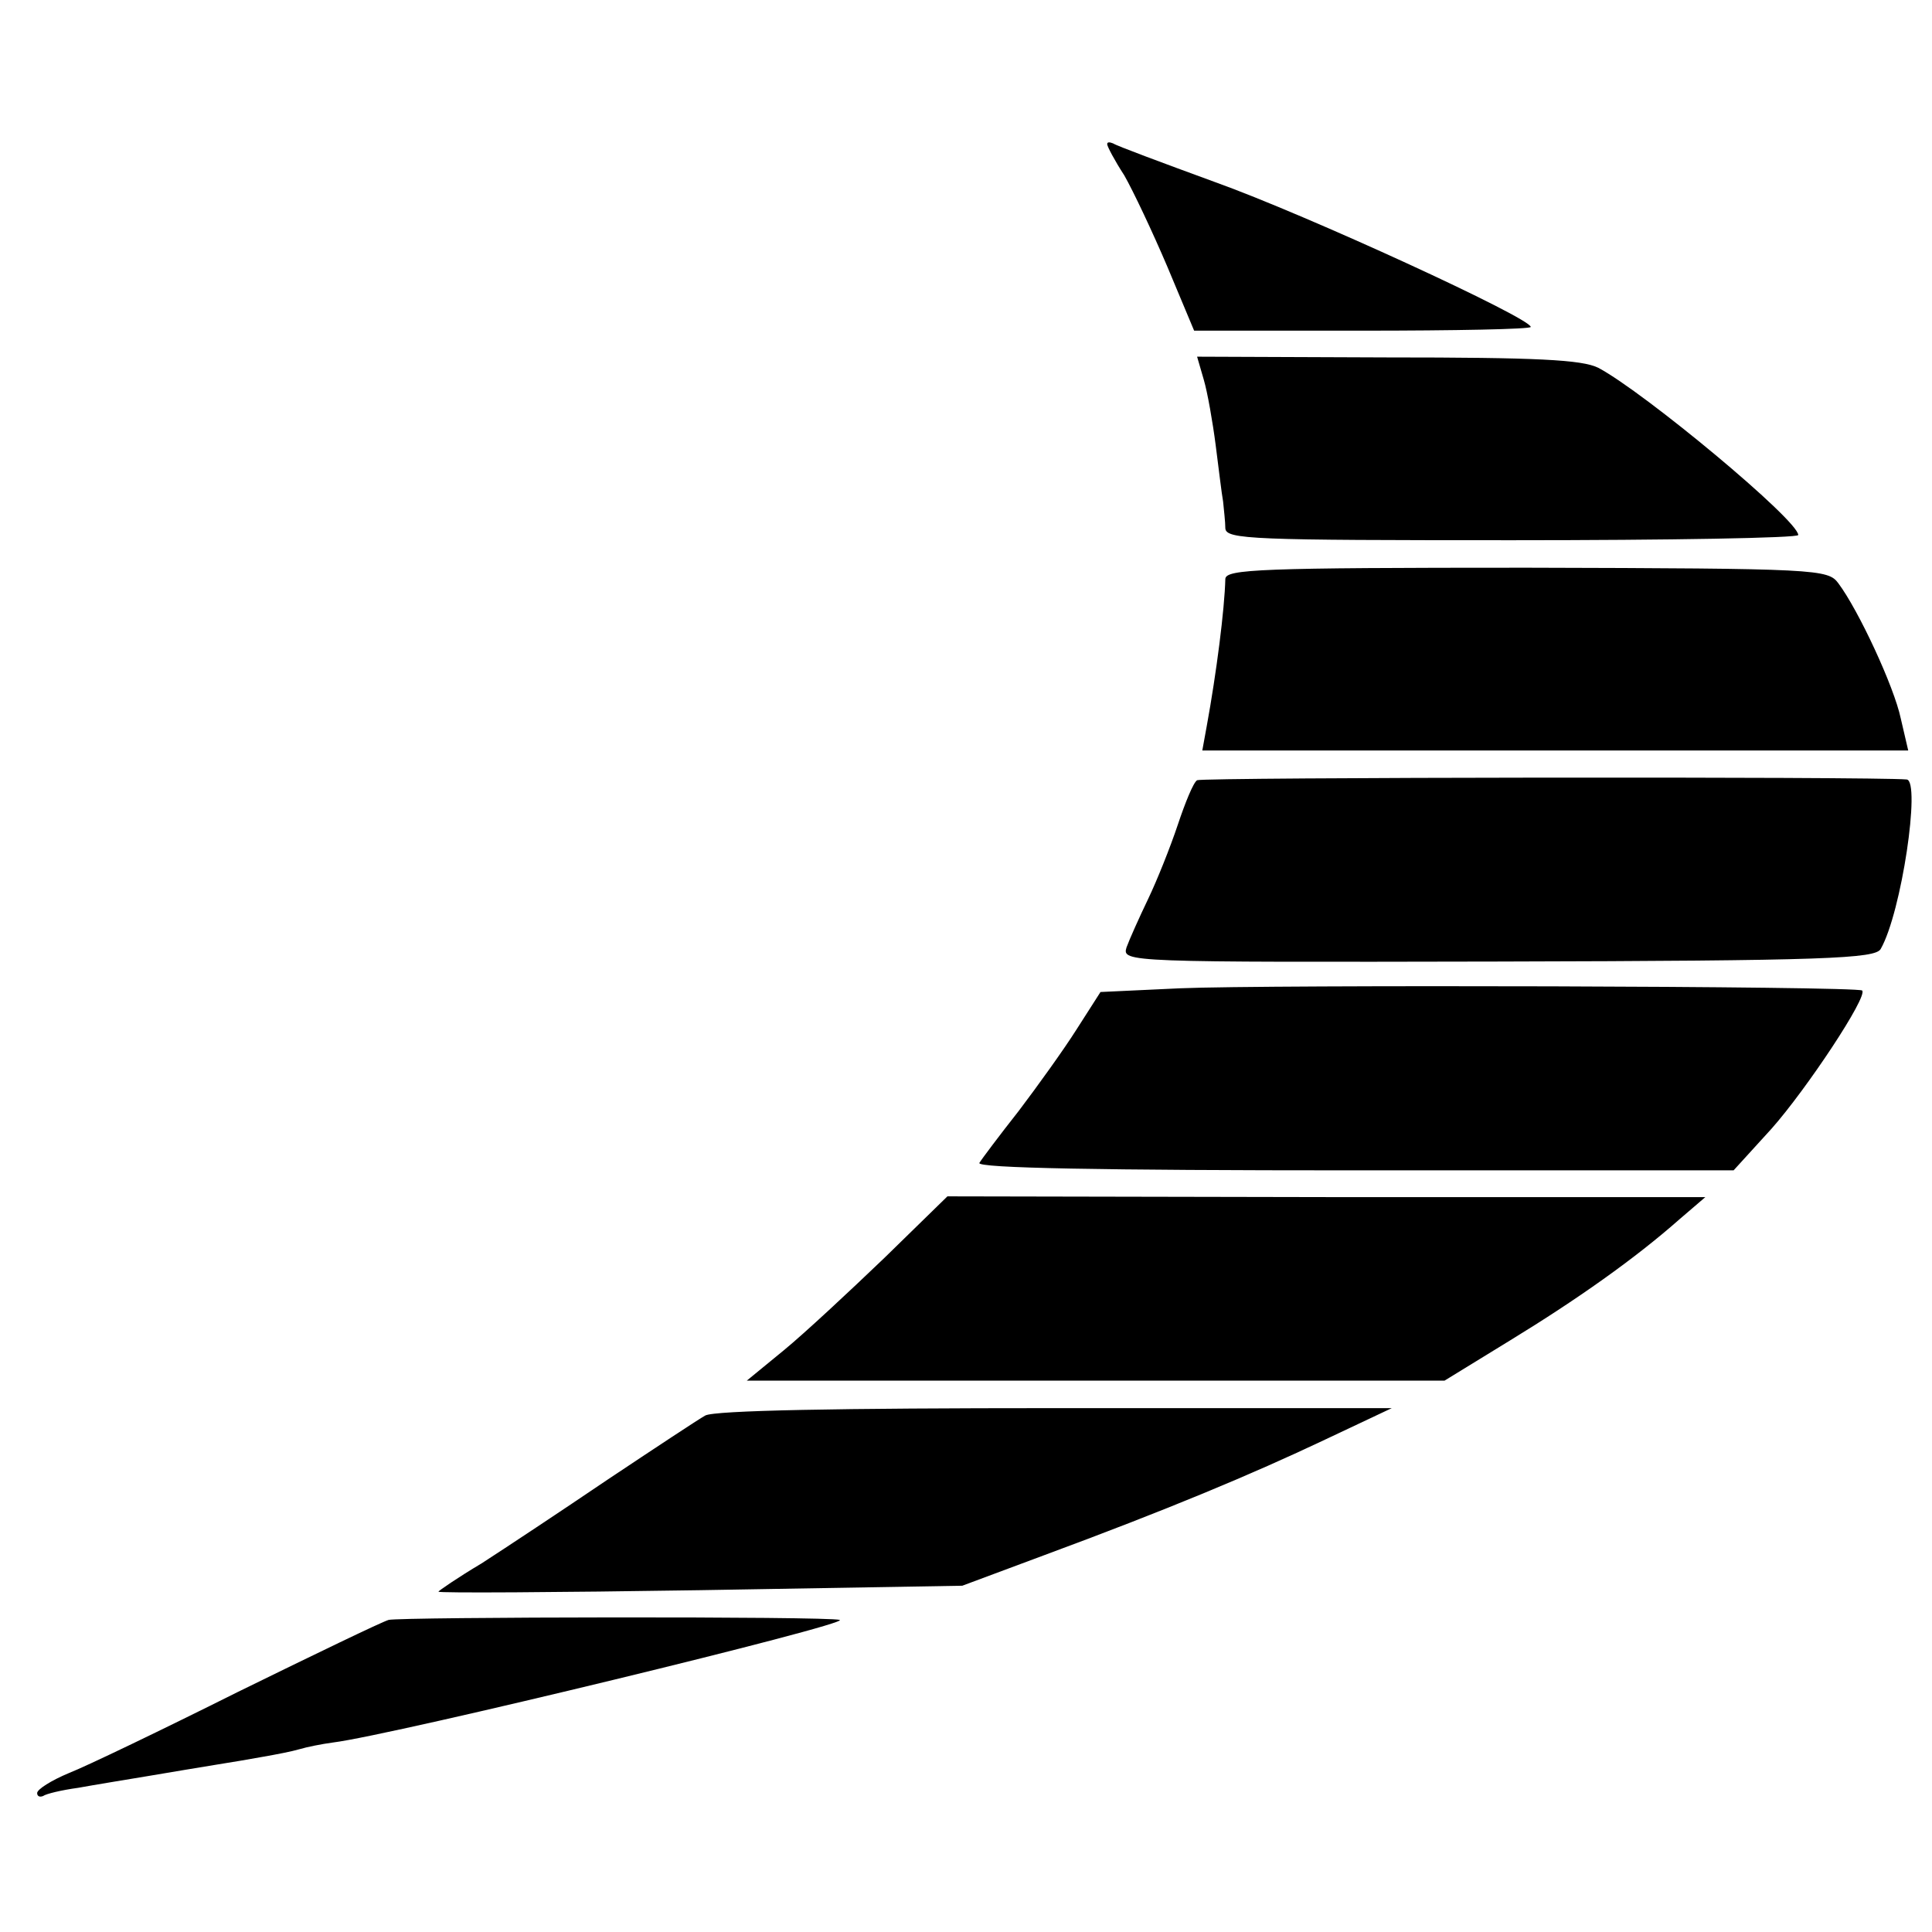
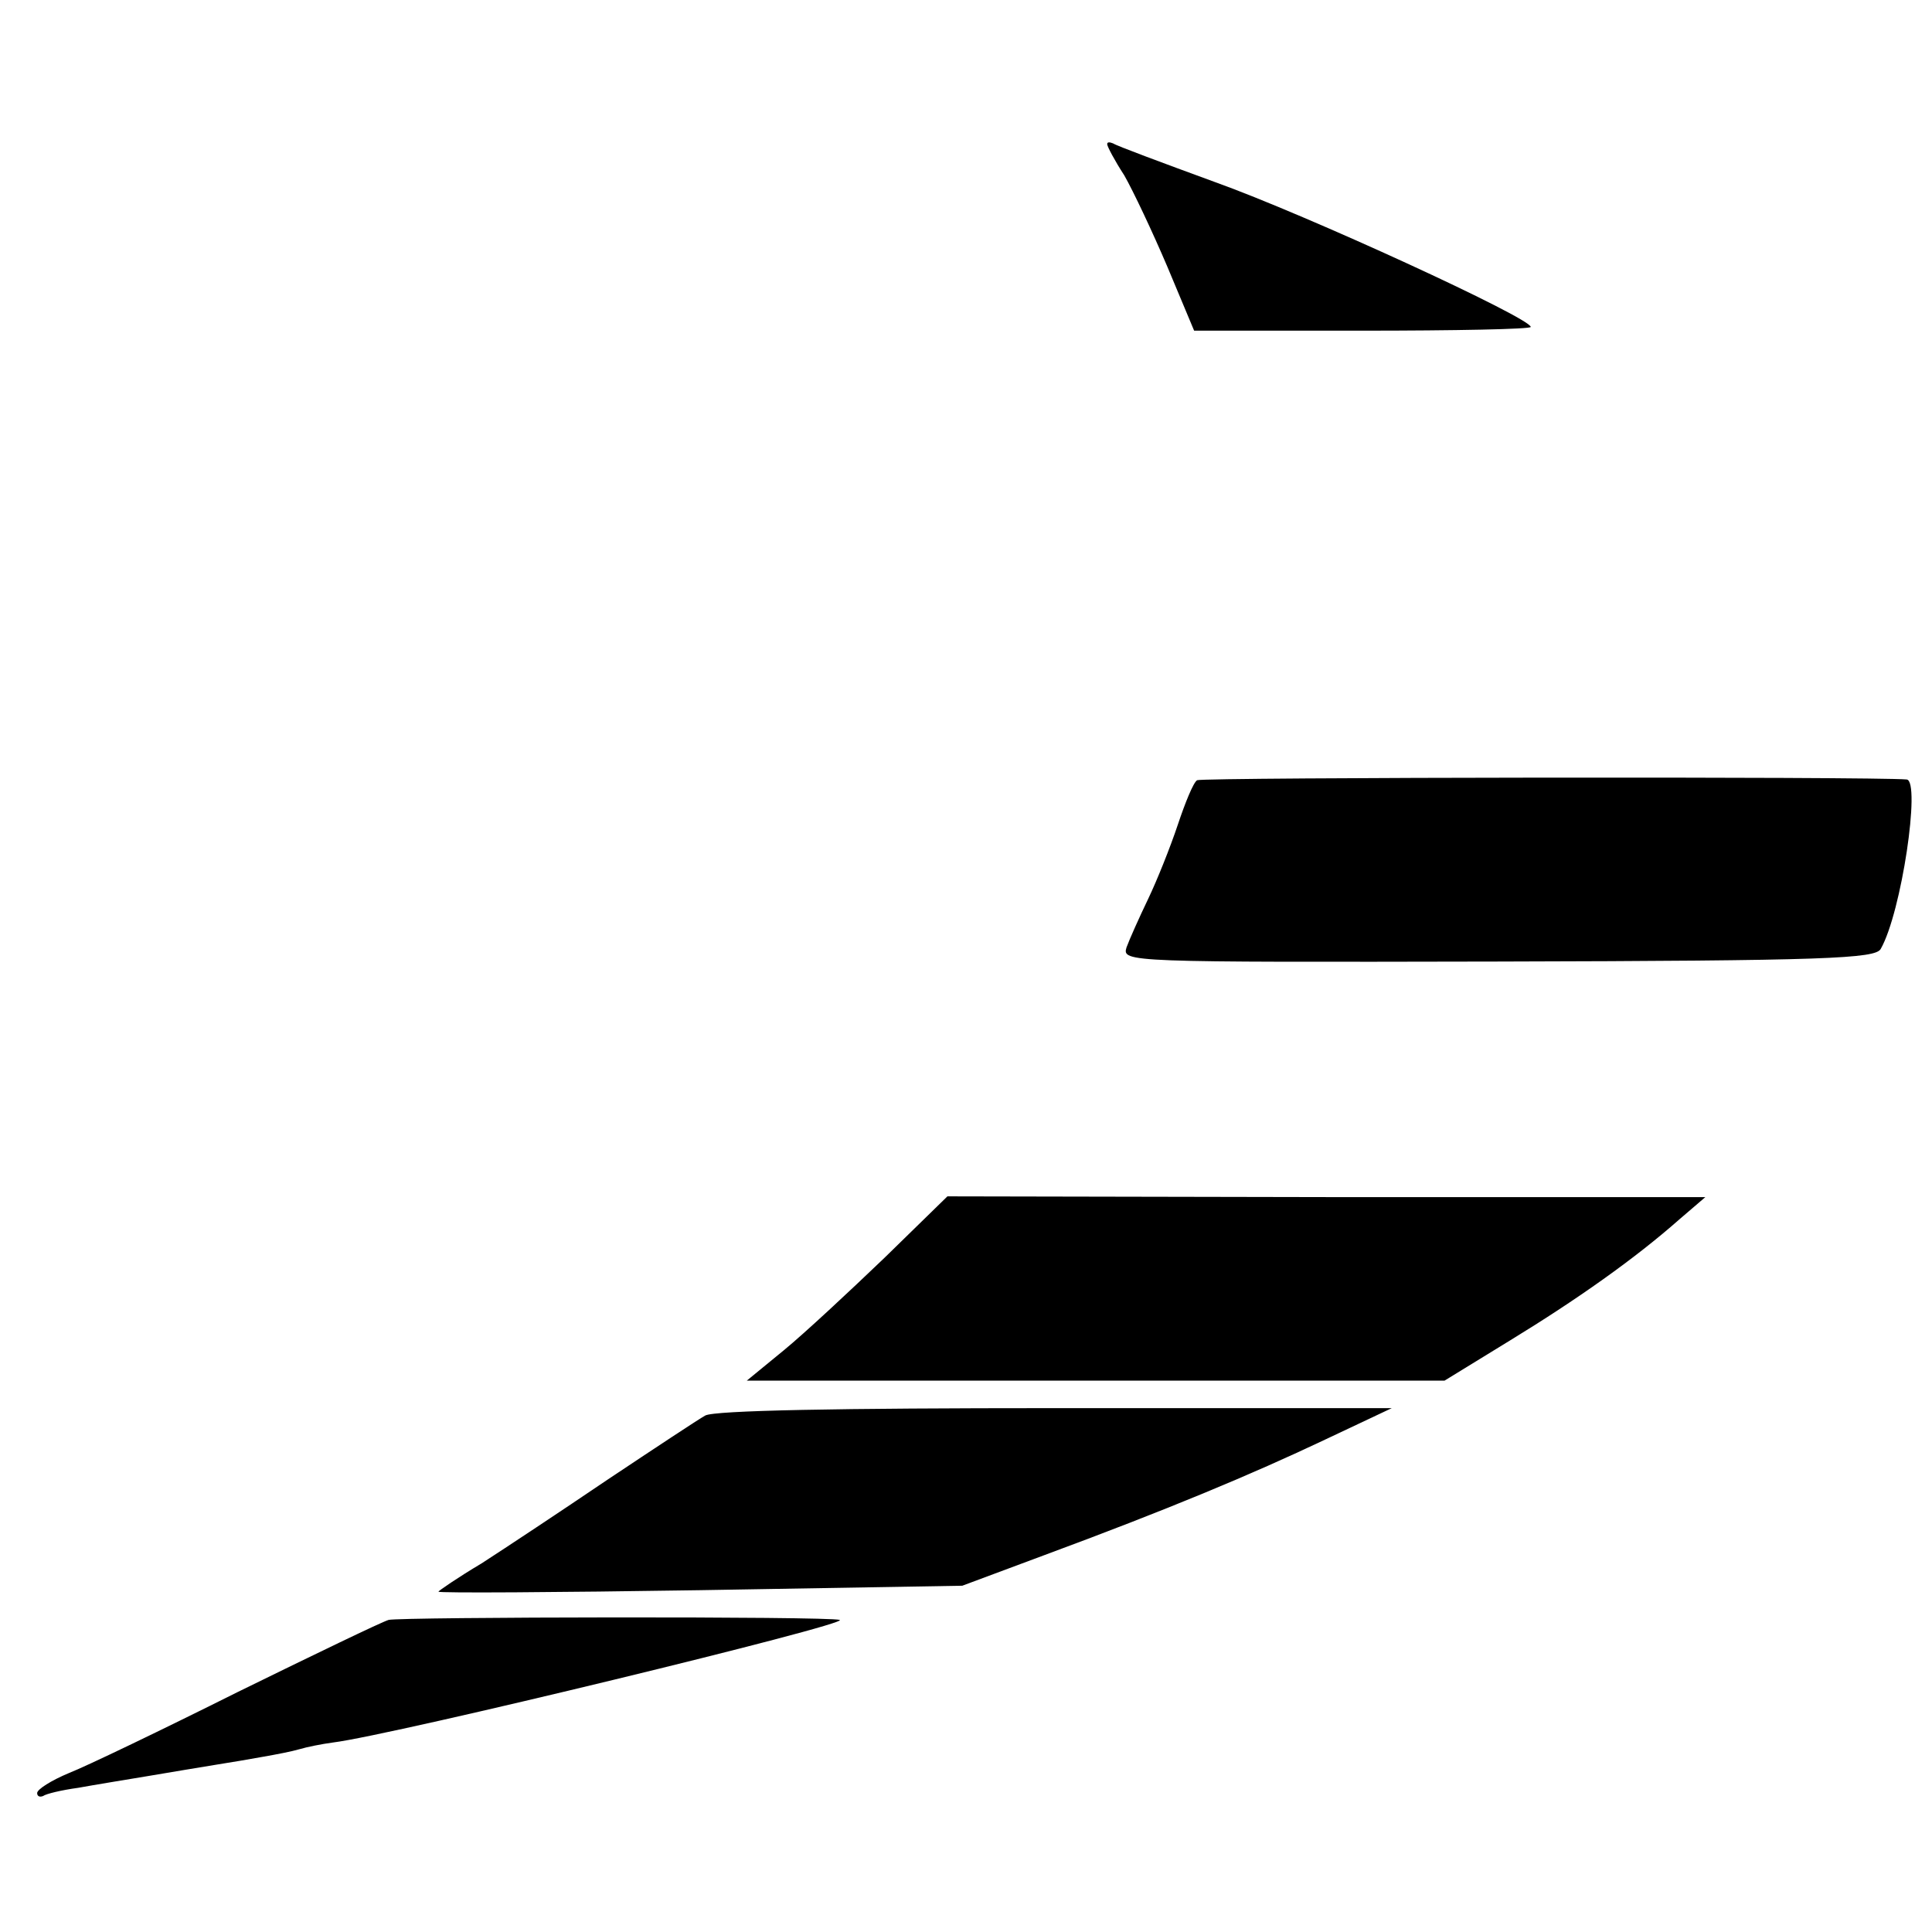
<svg xmlns="http://www.w3.org/2000/svg" version="1.0" width="260pt" height="260pt" viewBox="0 0 260 260" preserveAspectRatio="xMidYMid meet">
  <g transform="translate(0,260) scale(0.1,-0.1)" fill="#000000" stroke="none">
    <path d="M1490 2406 c0 -3 10 -22 23 -42 12 -21 38 -76 58 -123 l36 -86 226 0 c125 0 227 2 227 5 0 12 -302 151 -425 195 -71 26 -133 49 -137 52 -5 2 -8 2 -8 -1z" />
-     <path d="M1620 2089 c5 -17 12 -57 16 -88 4 -31 8 -65 10 -76 1 -11 3 -27 3 -36 1 -15 37 -16 386 -16 212 0 385 3 385 7 0 20 -207 192 -269 225 -22 11 -83 14 -284 14 l-256 1 9 -31z" />
-     <path d="M1649 1821 c-1 -41 -12 -127 -25 -198 l-6 -33 475 0 475 0 -10 43 c-9 43 -57 146 -84 182 -14 19 -27 20 -419 21 -360 0 -405 -2 -406 -15z" />
    <path d="M1611 1550 c-5 -3 -16 -30 -26 -60 -10 -30 -28 -75 -40 -100 -12 -25 -25 -54 -29 -65 -6 -20 -1 -20 501 -19 442 1 507 4 514 17 28 49 54 226 35 228 -41 4 -949 3 -955 -1z" />
-     <path d="M1588 1270 l-107 -5 -32 -50 c-17 -27 -53 -77 -78 -110 -26 -33 -50 -65 -53 -70 -4 -7 165 -10 504 -10 l511 0 51 56 c47 53 130 178 122 186 -6 6 -803 8 -918 3z" />
    <path d="M1190 907 c-47 -45 -107 -101 -135 -124 l-50 -41 470 0 469 0 88 54 c90 55 168 110 228 163 l35 30 -510 0 -510 1 -85 -83z" />
    <path d="M949 695 c-9 -5 -68 -44 -131 -86 -62 -42 -139 -93 -170 -113 -32 -19 -58 -37 -58 -38 0 -2 159 -1 352 2 l353 6 110 41 c165 61 280 109 379 156 l89 42 -453 0 c-290 0 -459 -3 -471 -10z" />
    <path d="M523 420 c-10 -3 -101 -47 -203 -97 -102 -51 -204 -100 -227 -109 -24 -10 -43 -22 -43 -27 0 -4 3 -6 8 -4 4 3 25 8 47 11 22 4 65 11 95 16 30 5 71 12 90 15 19 3 49 8 65 11 17 3 38 7 48 10 10 3 30 7 45 9 81 10 699 160 682 165 -15 5 -592 4 -607 0z" />
  </g>
</svg>